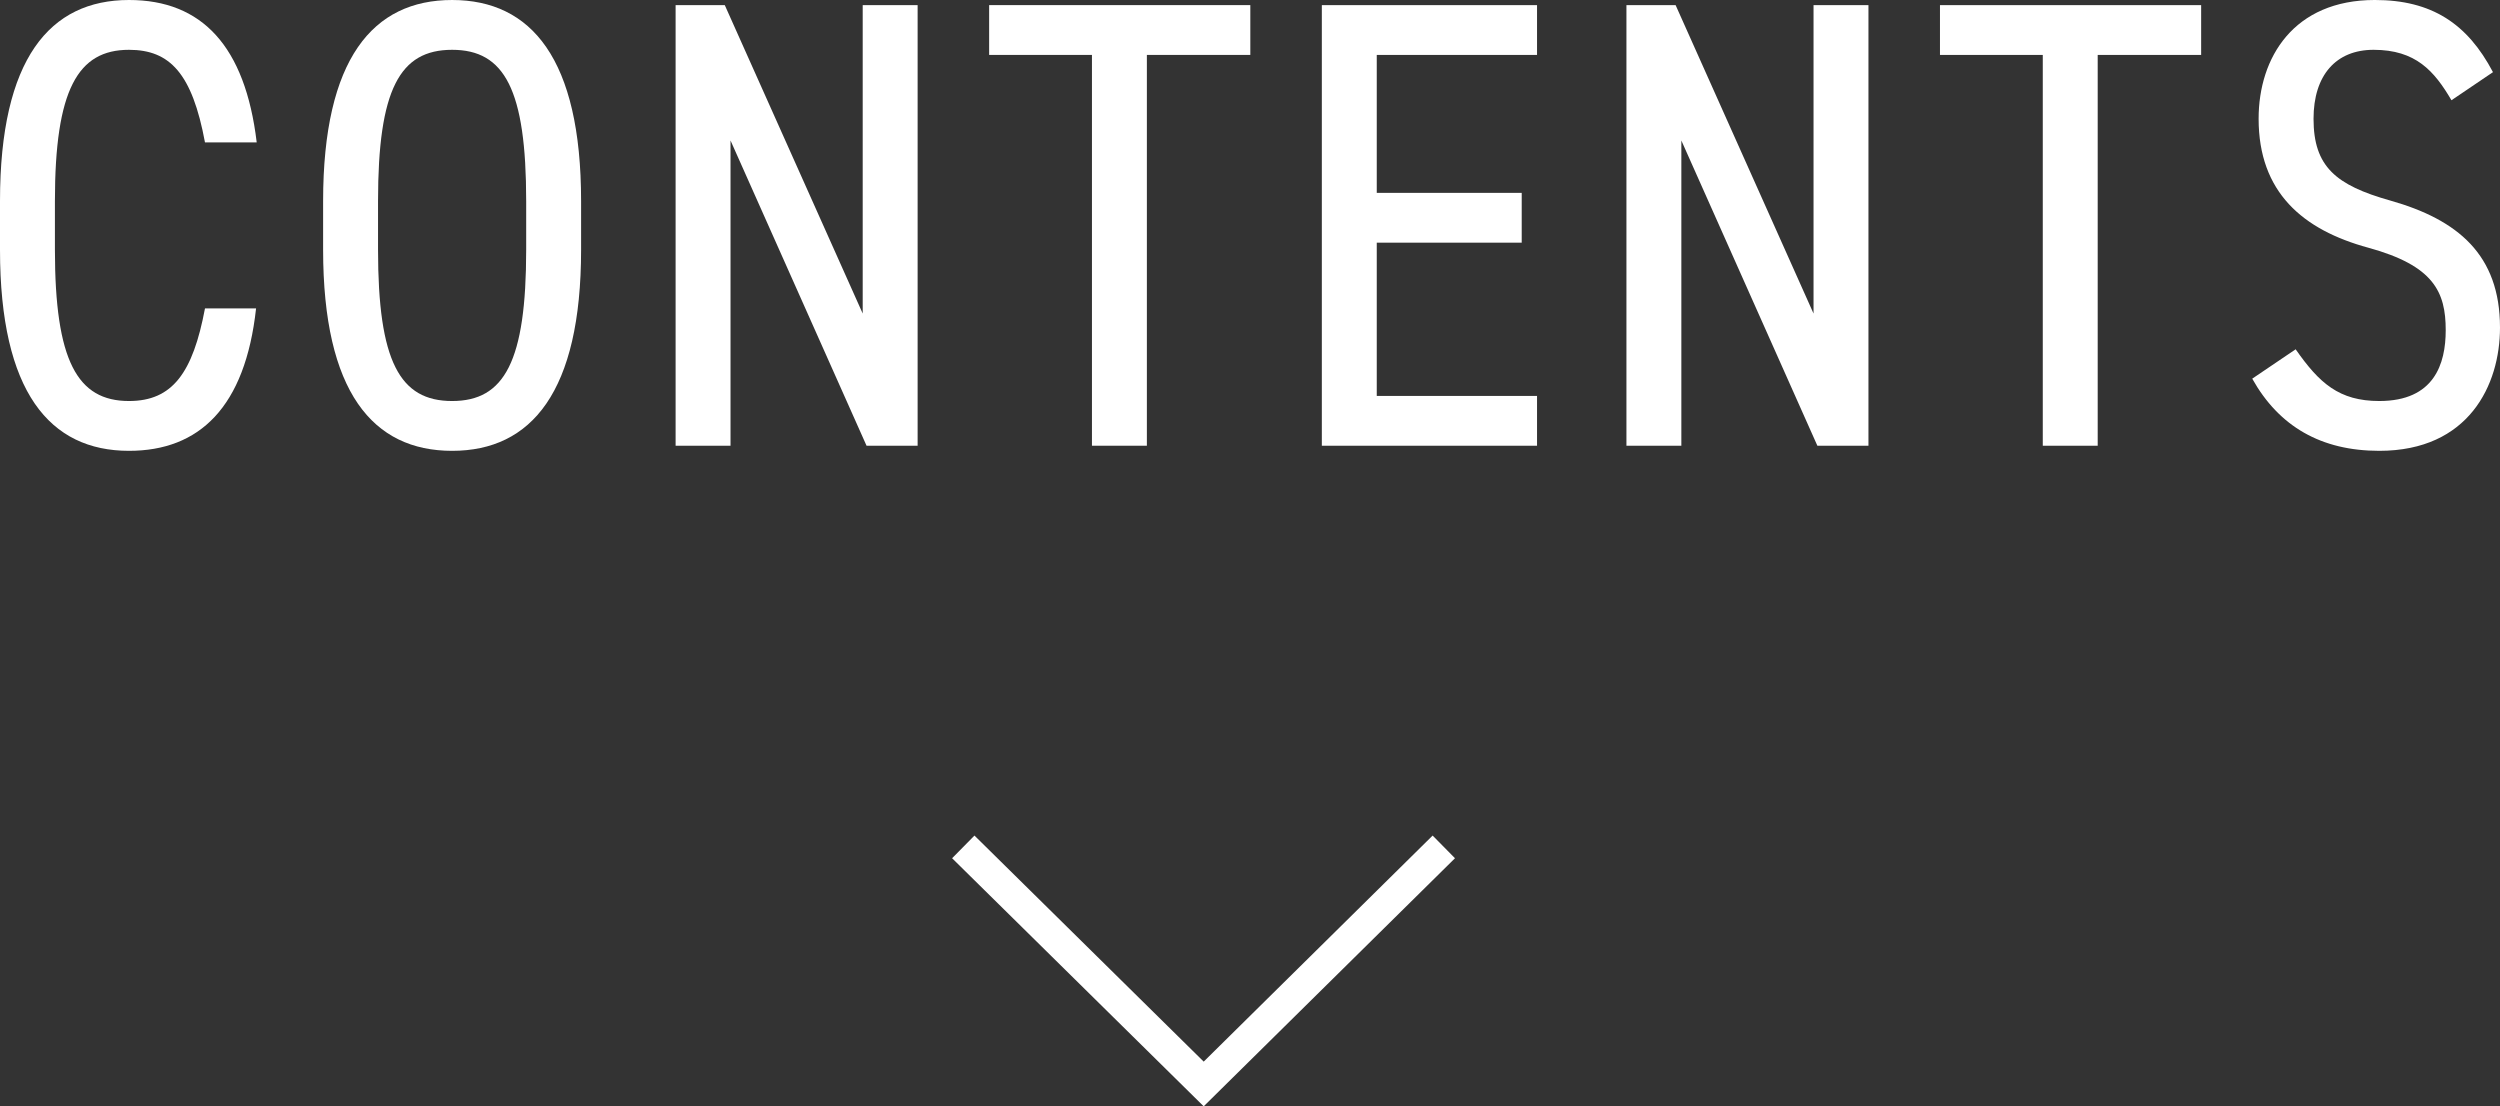
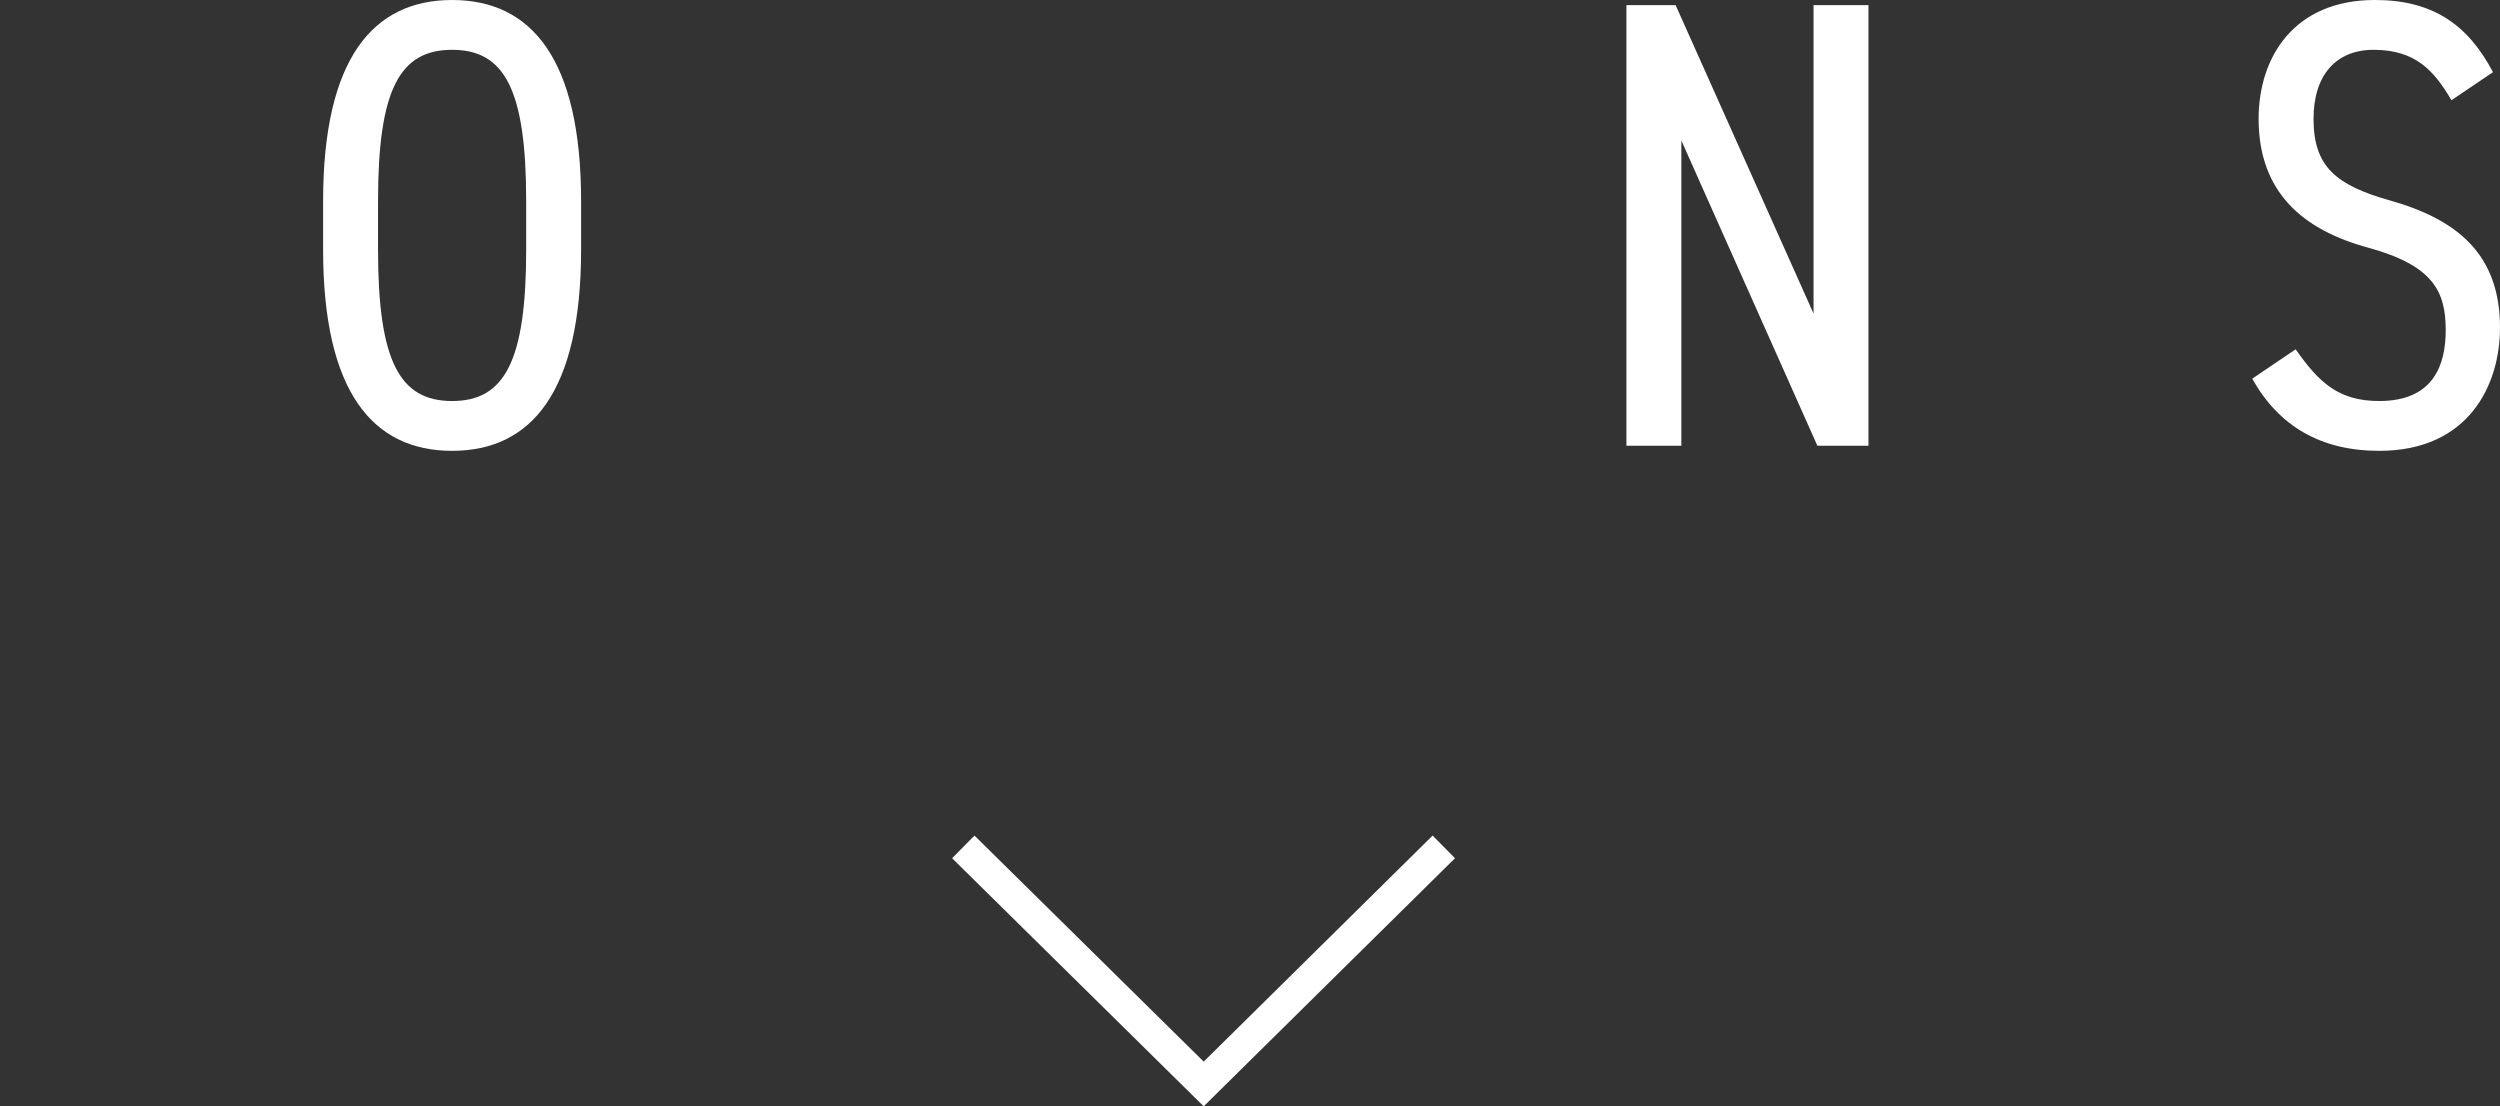
<svg xmlns="http://www.w3.org/2000/svg" id="_レイヤー_2" width="78.3" height="34.65" viewBox="0 0 78.3 34.65">
  <rect x="0" y="0" width="78.3" height="34.65" fill="#333333" stroke="none" />
  <defs>
    <style>.cls-1{fill:#fff;}</style>
  </defs>
  <g id="MENU">
-     <path class="cls-1" d="M6.42,4.46c-.4-2.16-1.1-2.9-2.38-2.9-1.6,0-2.32,1.24-2.32,4.74v1.52c0,3.48.7,4.74,2.32,4.74,1.36,0,2-.88,2.38-2.9h1.6c-.34,3.1-1.78,4.46-3.98,4.46-2.48,0-4.04-1.84-4.04-6.3v-1.52C0,1.84,1.56,0,4.04,0c2.28,0,3.64,1.44,4,4.46h-1.62Z" />
    <path class="cls-1" d="M14.16,14.12c-2.48,0-4.04-1.84-4.04-6.3v-1.52c0-4.46,1.56-6.3,4.04-6.3s4.04,1.84,4.04,6.3v1.52c0,4.46-1.56,6.3-4.04,6.3ZM11.84,7.82c0,3.5.68,4.74,2.32,4.74s2.32-1.24,2.32-4.74v-1.52c0-3.5-.68-4.74-2.32-4.74s-2.32,1.24-2.32,4.74v1.52Z" />
-     <path class="cls-1" d="M28.74.16v13.8h-1.6l-4.26-9.56v9.56h-1.72V.16h1.54l4.32,9.66V.16h1.72Z" />
-     <path class="cls-1" d="M39.16.16v1.56h-3.24v12.24h-1.72V1.72h-3.22V.16h8.18Z" />
-     <path class="cls-1" d="M48.14.16v1.56h-5.02v4.32h4.54v1.56h-4.54v4.8h5.02v1.56h-6.74V.16h6.74Z" />
    <path class="cls-1" d="M58.52.16v13.8h-1.6l-4.26-9.56v9.56h-1.72V.16h1.54l4.32,9.66V.16h1.72Z" />
-     <path class="cls-1" d="M68.94.16v1.56h-3.24v12.24h-1.72V1.72h-3.22V.16h8.18Z" />
    <path class="cls-1" d="M76.78,3.14c-.54-.92-1.12-1.58-2.44-1.58-1.18,0-1.88.8-1.88,2.16,0,1.5.7,2.08,2.4,2.56,2.12.6,3.44,1.7,3.44,3.98,0,1.8-.98,3.86-3.78,3.86-1.82,0-3.14-.76-3.98-2.26l1.36-.92c.74,1.06,1.36,1.62,2.62,1.62,1.72,0,2.08-1.16,2.08-2.22,0-1.2-.38-2.02-2.42-2.58-2.06-.56-3.44-1.74-3.44-4.04,0-1.92,1.1-3.72,3.64-3.72,1.78,0,2.9.74,3.7,2.26l-1.3.88Z" />
    <polygon class="cls-1" points="37.7 34.65 29.82 26.88 30.52 26.17 37.7 33.25 44.87 26.17 45.57 26.88 37.7 34.65" />
  </g>
</svg>